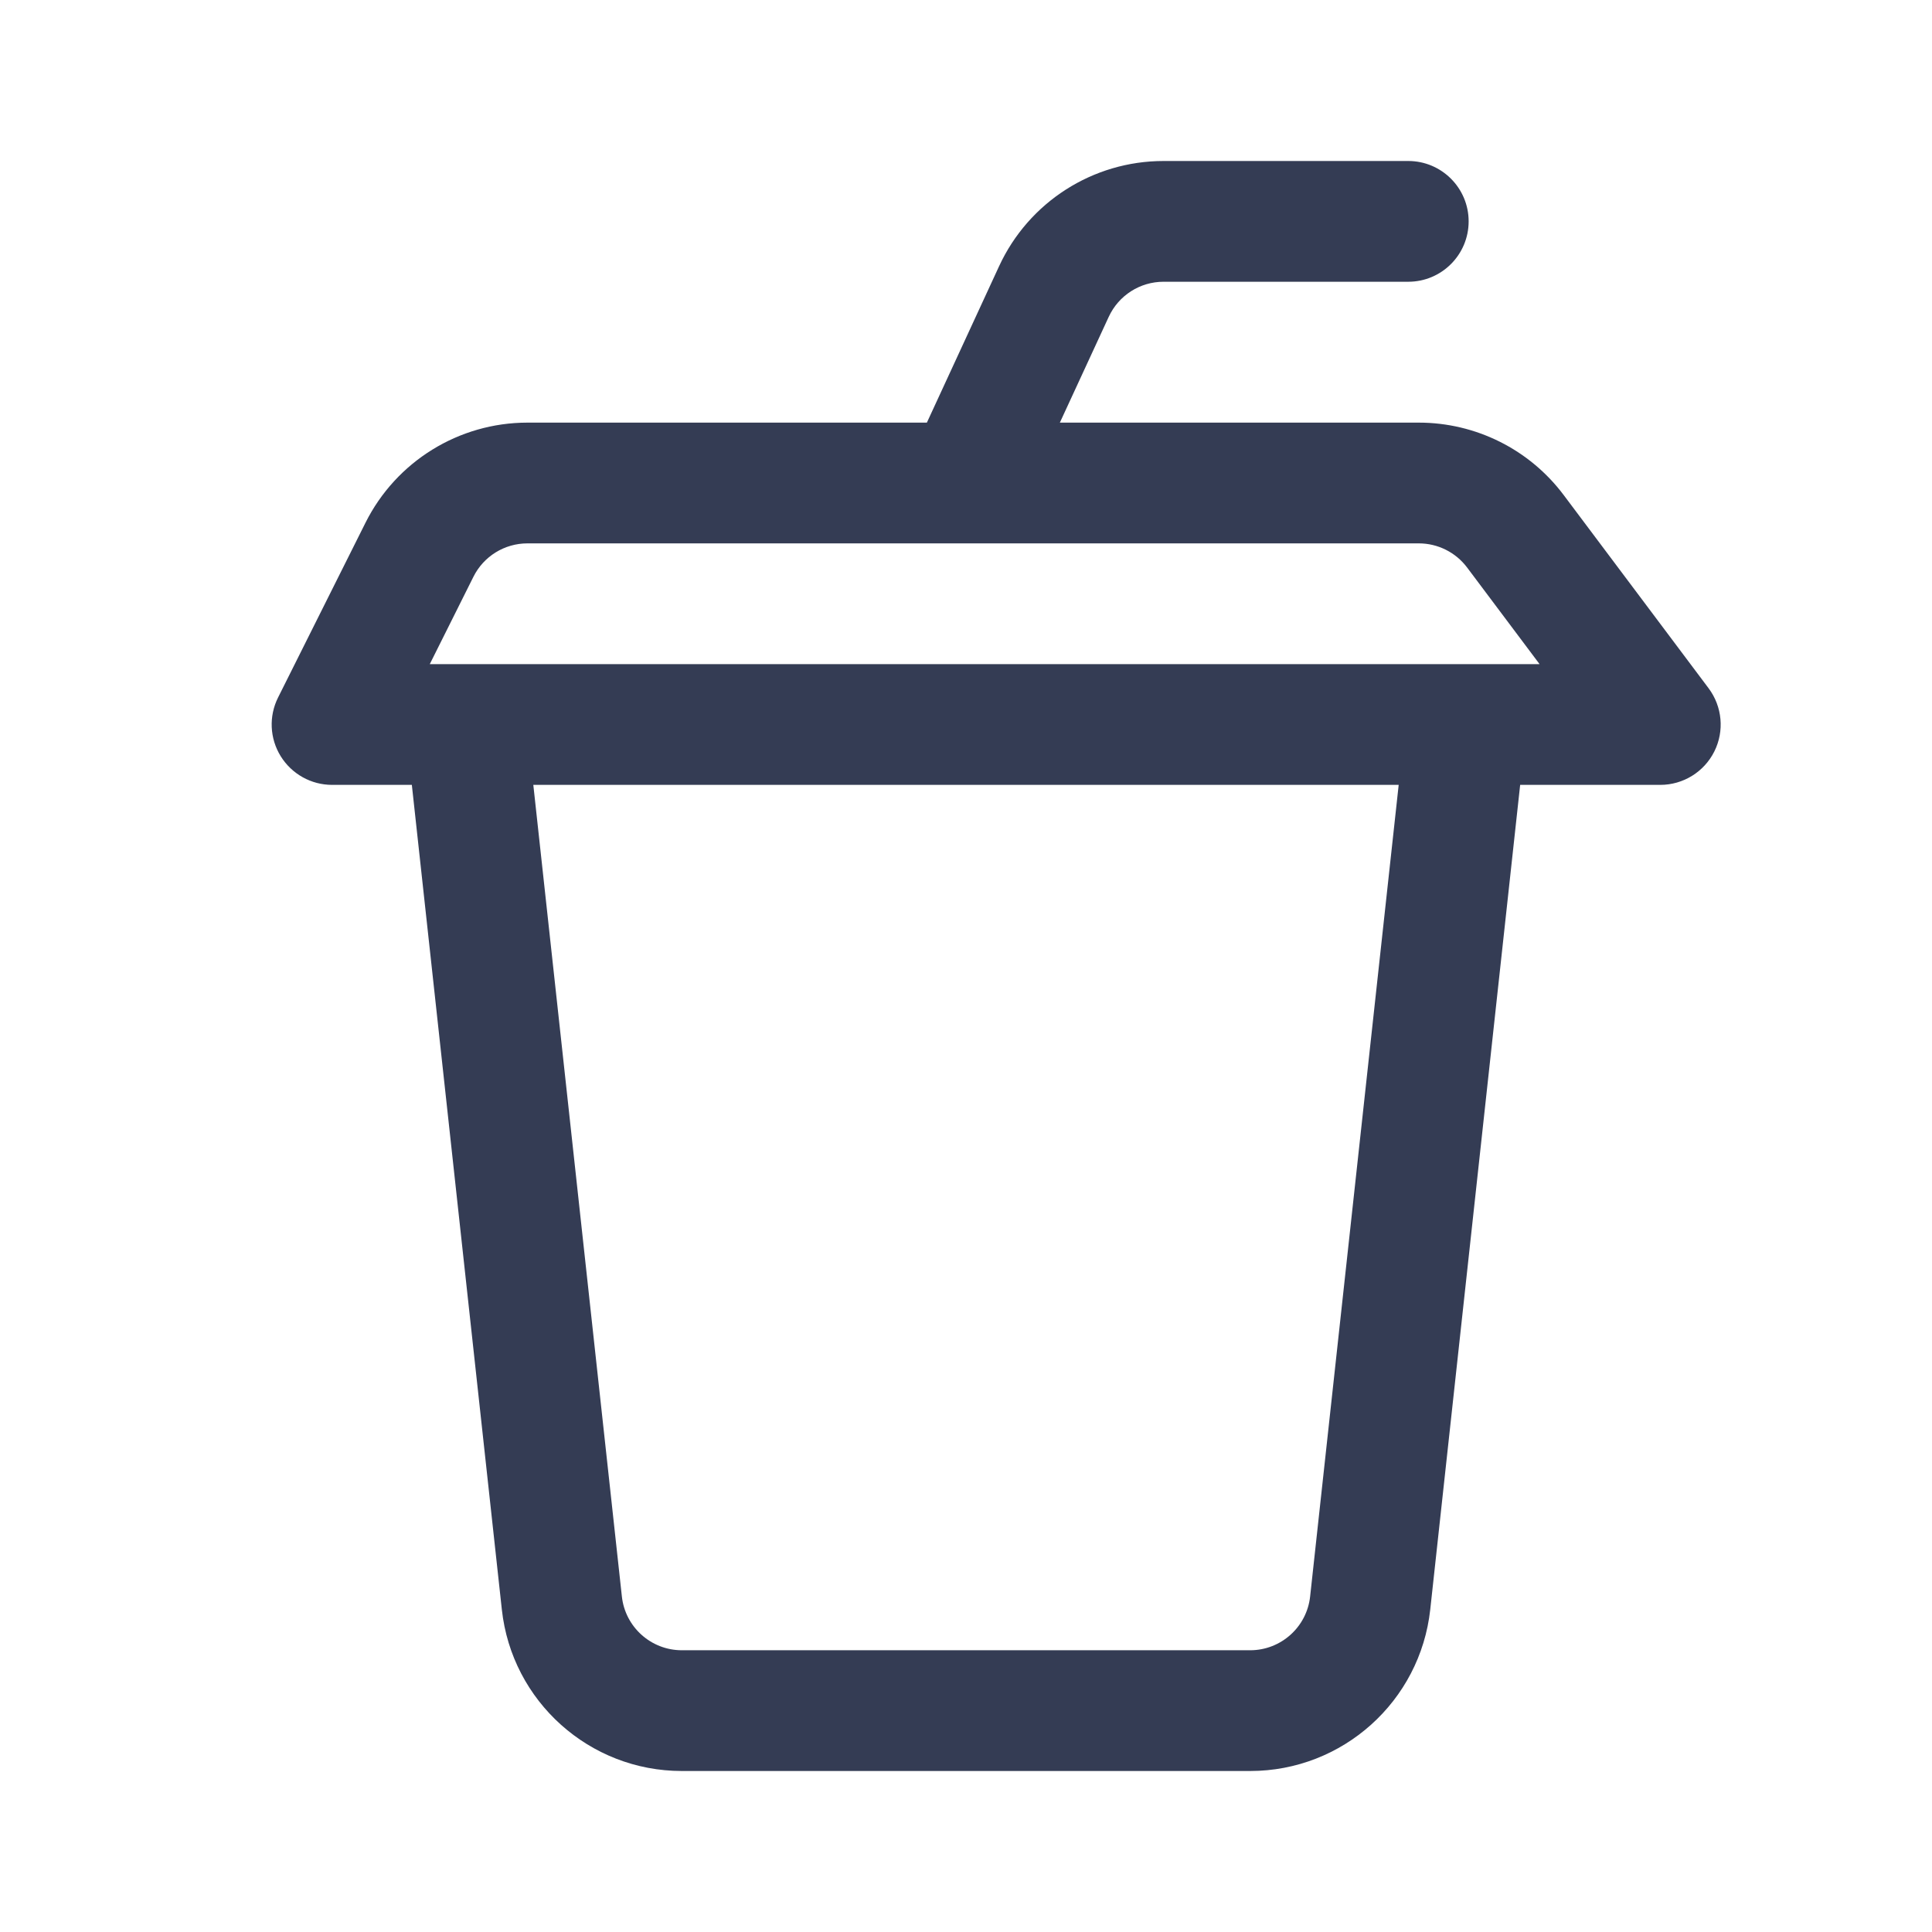
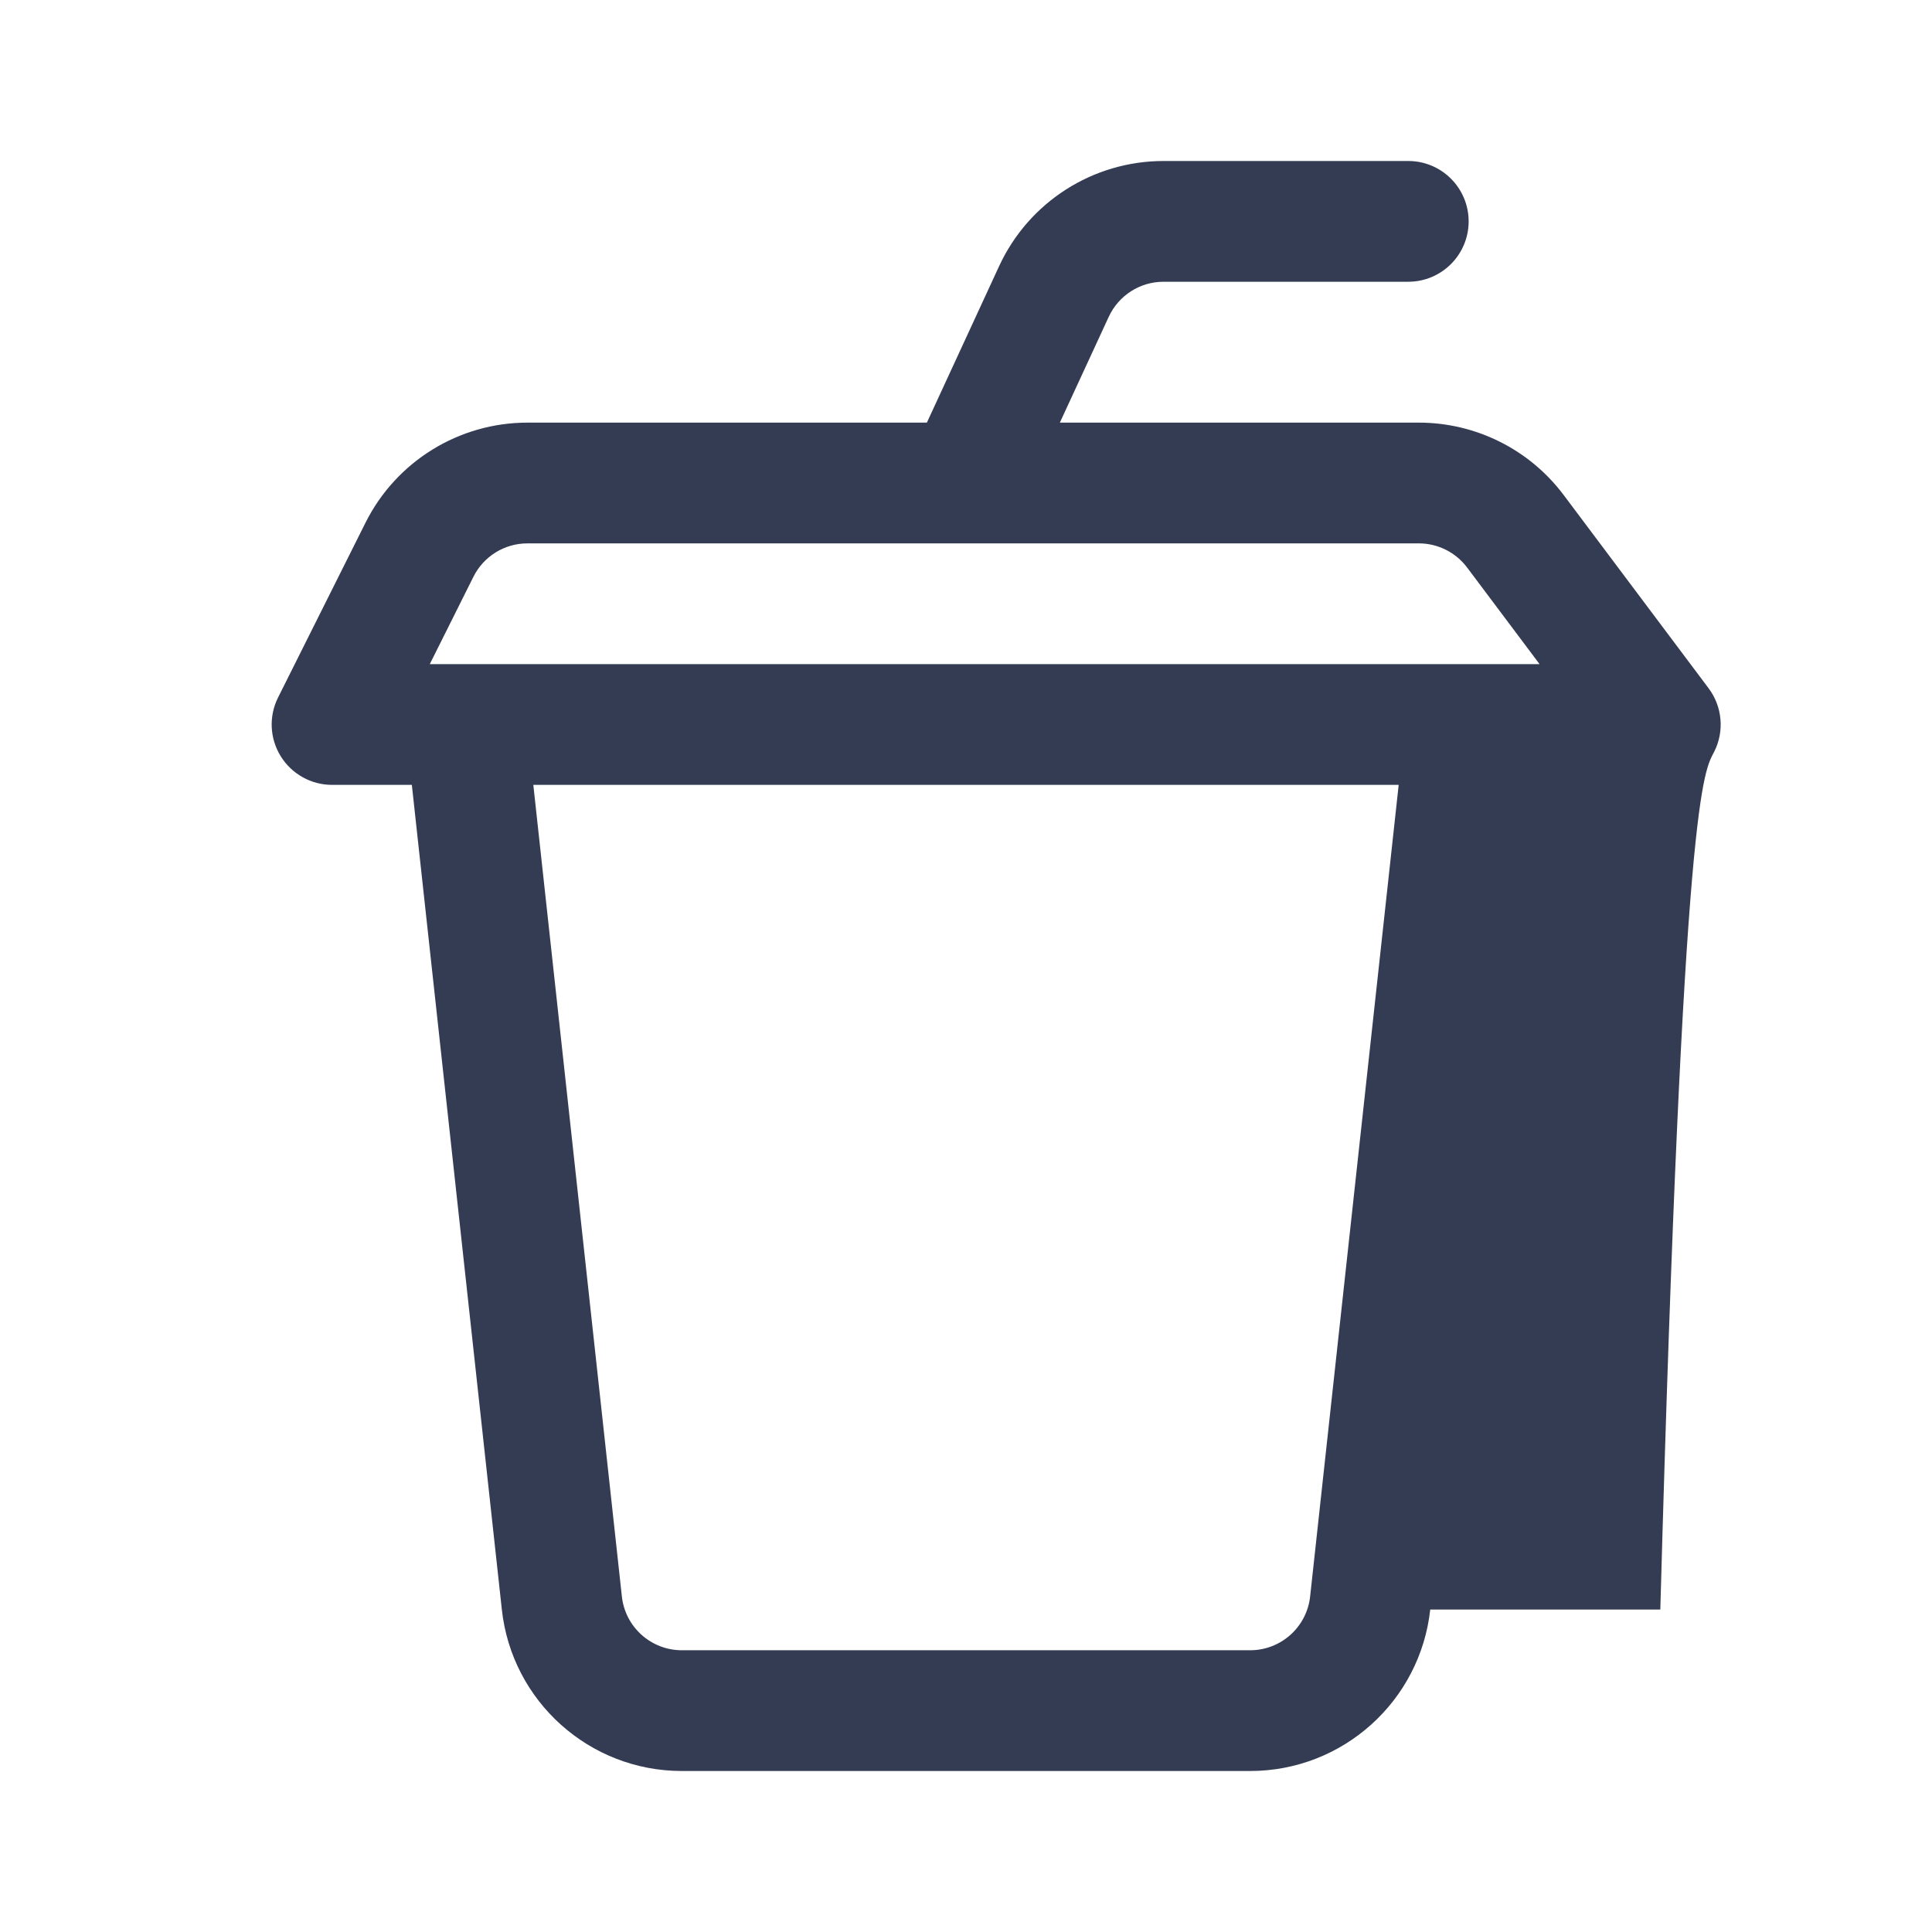
<svg xmlns="http://www.w3.org/2000/svg" width="80" height="80" viewBox="0 0 24 24" fill="none" transform="rotate(0 0 0)">
-   <path fill-rule="evenodd" clip-rule="evenodd" d="M13.773 3.936C13.896 3.67 14.161 3.5 14.454 3.5H17.494C17.908 3.5 18.244 3.164 18.244 2.75C18.244 2.336 17.908 2 17.494 2H14.454C13.576 2 12.779 2.51 12.411 3.307L11.514 5.25H6.552C5.7 5.25 4.921 5.732 4.54 6.494L3.454 8.665C3.338 8.897 3.35 9.173 3.487 9.394C3.624 9.615 3.865 9.75 4.125 9.75H5.116L6.234 19.994C6.358 21.135 7.322 22 8.47 22H15.53C16.678 22 17.642 21.135 17.767 19.994L18.884 9.75H20.625C20.909 9.75 21.169 9.589 21.296 9.335C21.423 9.081 21.395 8.777 21.225 8.55L19.425 6.15C19 5.583 18.333 5.25 17.625 5.25H13.166L13.773 3.936ZM11.977 6.75C11.988 6.75 11.999 6.75 12.01 6.75H17.625C17.861 6.75 18.083 6.861 18.225 7.05L19.125 8.25H5.339L5.881 7.165C6.008 6.91 6.268 6.75 6.552 6.75H11.977ZM6.625 9.75H17.375L16.275 19.831C16.234 20.212 15.912 20.5 15.53 20.5H8.47C8.088 20.5 7.766 20.212 7.725 19.831L6.625 9.75Z" fill="#343C54" />
+   <path fill-rule="evenodd" clip-rule="evenodd" d="M13.773 3.936C13.896 3.67 14.161 3.5 14.454 3.5H17.494C17.908 3.5 18.244 3.164 18.244 2.75C18.244 2.336 17.908 2 17.494 2H14.454C13.576 2 12.779 2.51 12.411 3.307L11.514 5.25H6.552C5.7 5.25 4.921 5.732 4.54 6.494L3.454 8.665C3.338 8.897 3.35 9.173 3.487 9.394C3.624 9.615 3.865 9.75 4.125 9.75H5.116L6.234 19.994C6.358 21.135 7.322 22 8.47 22H15.53C16.678 22 17.642 21.135 17.767 19.994H20.625C20.909 9.75 21.169 9.589 21.296 9.335C21.423 9.081 21.395 8.777 21.225 8.55L19.425 6.15C19 5.583 18.333 5.25 17.625 5.25H13.166L13.773 3.936ZM11.977 6.75C11.988 6.75 11.999 6.75 12.01 6.75H17.625C17.861 6.75 18.083 6.861 18.225 7.05L19.125 8.25H5.339L5.881 7.165C6.008 6.91 6.268 6.75 6.552 6.75H11.977ZM6.625 9.75H17.375L16.275 19.831C16.234 20.212 15.912 20.5 15.53 20.5H8.47C8.088 20.5 7.766 20.212 7.725 19.831L6.625 9.75Z" fill="#343C54" />
</svg>